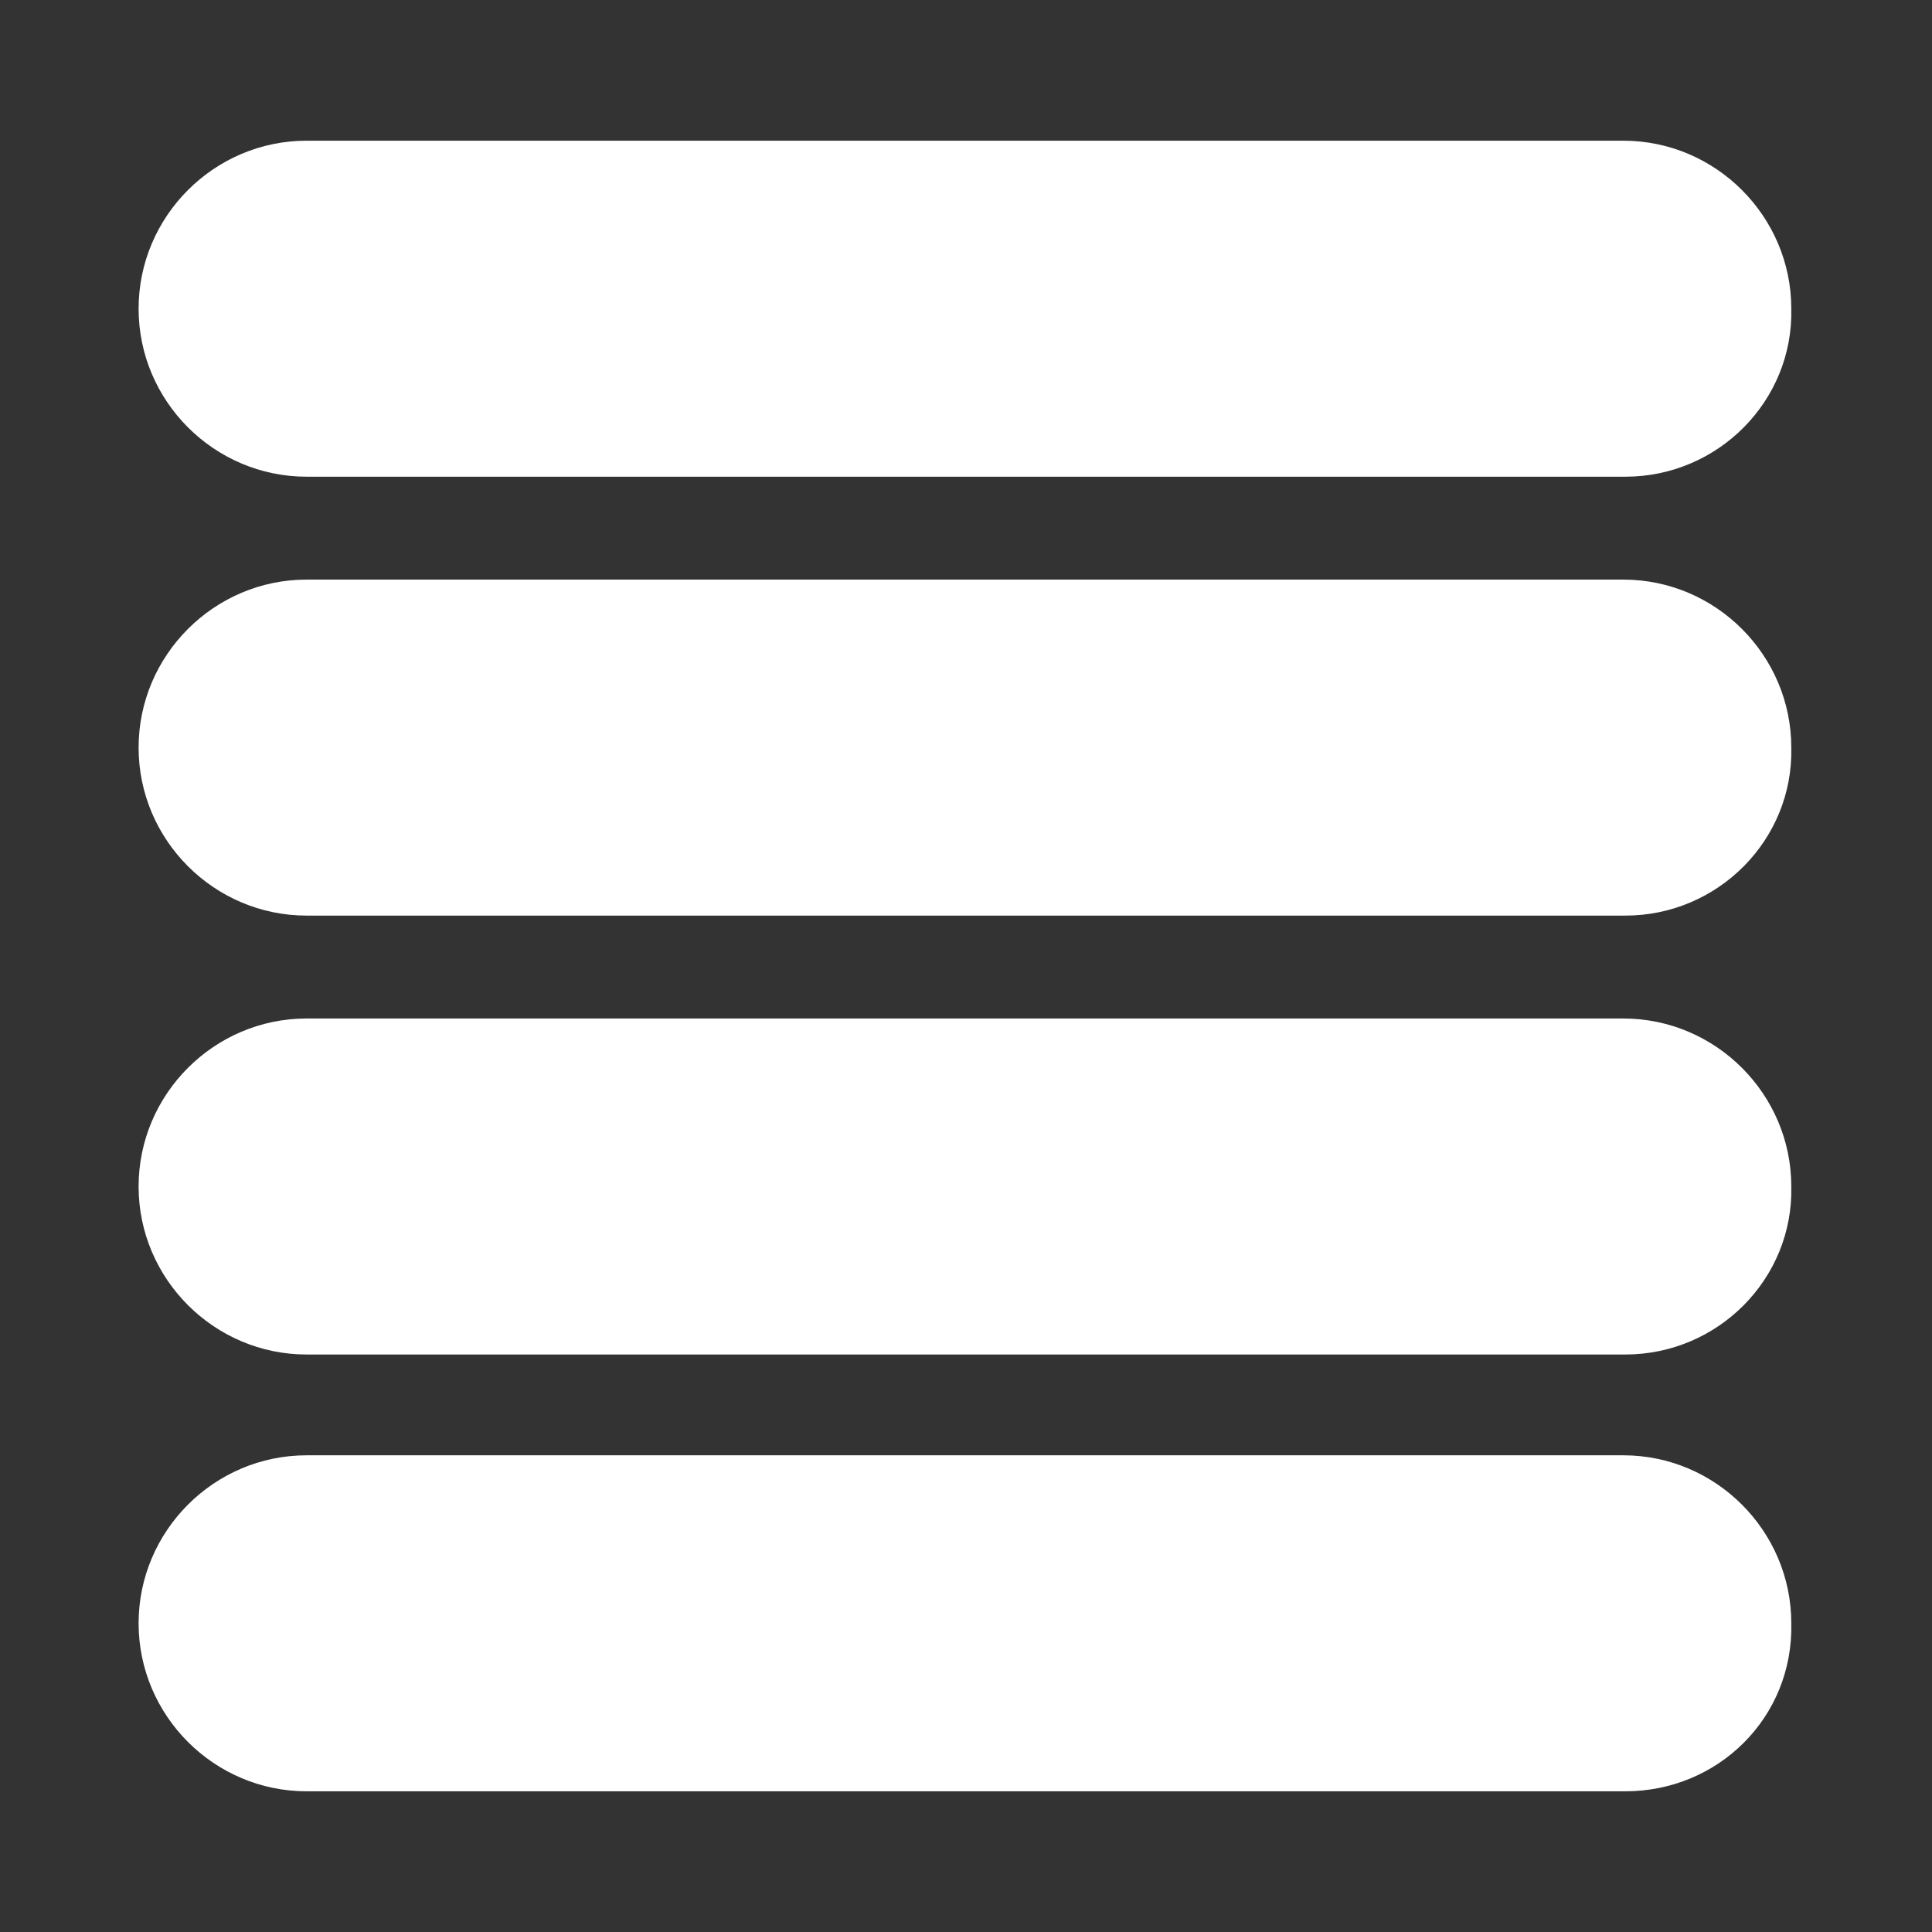
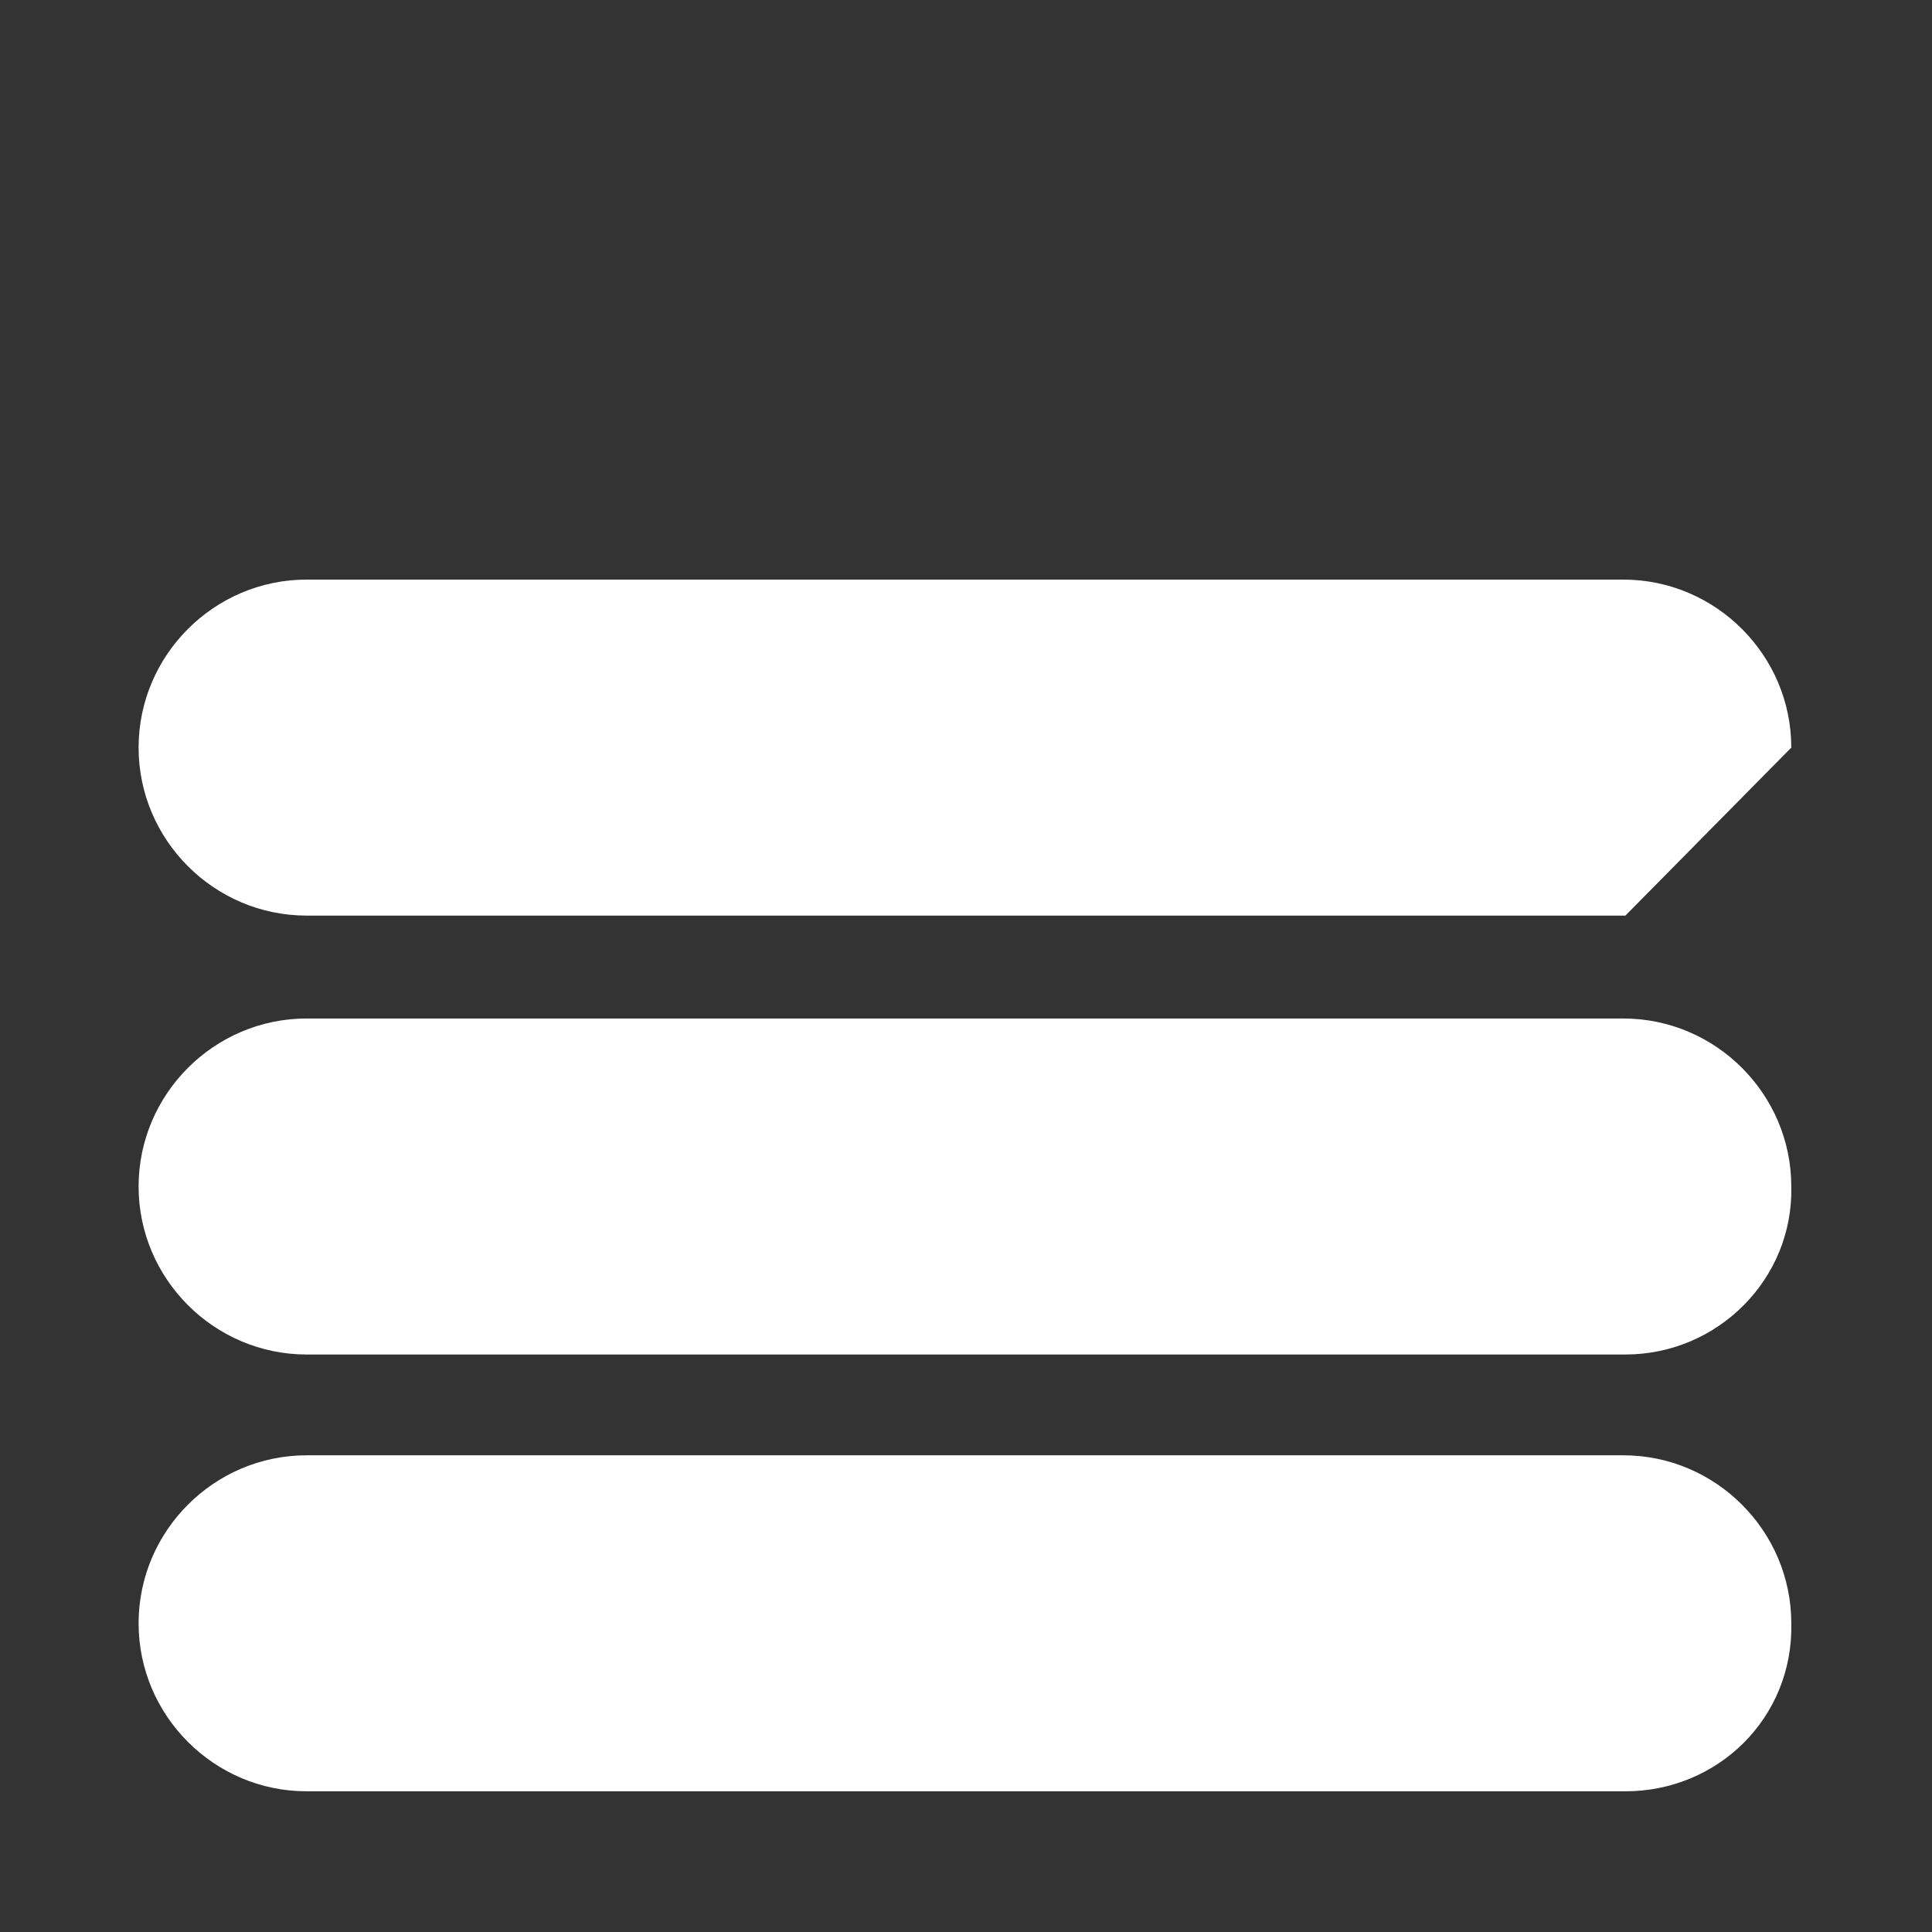
<svg xmlns="http://www.w3.org/2000/svg" id="Layer_1" x="0px" y="0px" viewBox="0 0 92 92" style="enable-background:new 0 0 92 92;" xml:space="preserve">
  <rect x="0" y="0" width="92" height="92" fill="#333333" stroke="none" />
  <style type="text/css"> .st0{fill:#FFFFFF;} </style>
-   <path class="st0" d="M77.4,22.7H14.6c-4.4,0-8-3.6-8-8l0,0c0-4.4,3.6-8,8-8h62.7c4.4,0,8,3.6,8,8l0,0C85.4,19.1,81.8,22.7,77.4,22.7 z" />
-   <path class="st0" d="M77.4,43.6H14.6c-4.4,0-8-3.6-8-8l0,0c0-4.4,3.6-8,8-8h62.7c4.4,0,8,3.6,8,8l0,0C85.4,40,81.8,43.6,77.4,43.6z" />
+   <path class="st0" d="M77.4,43.6H14.6c-4.4,0-8-3.6-8-8l0,0c0-4.4,3.6-8,8-8h62.7c4.4,0,8,3.6,8,8l0,0z" />
  <path class="st0" d="M77.4,64.5H14.6c-4.4,0-8-3.6-8-8l0,0c0-4.4,3.6-8,8-8h62.7c4.4,0,8,3.6,8,8l0,0C85.4,60.9,81.8,64.5,77.4,64.5 z" />
  <path class="st0" d="M77.4,85.3H14.6c-4.4,0-8-3.6-8-8l0,0c0-4.4,3.6-8,8-8h62.7c4.4,0,8,3.6,8,8l0,0C85.4,81.8,81.8,85.3,77.4,85.3 z" />
</svg>